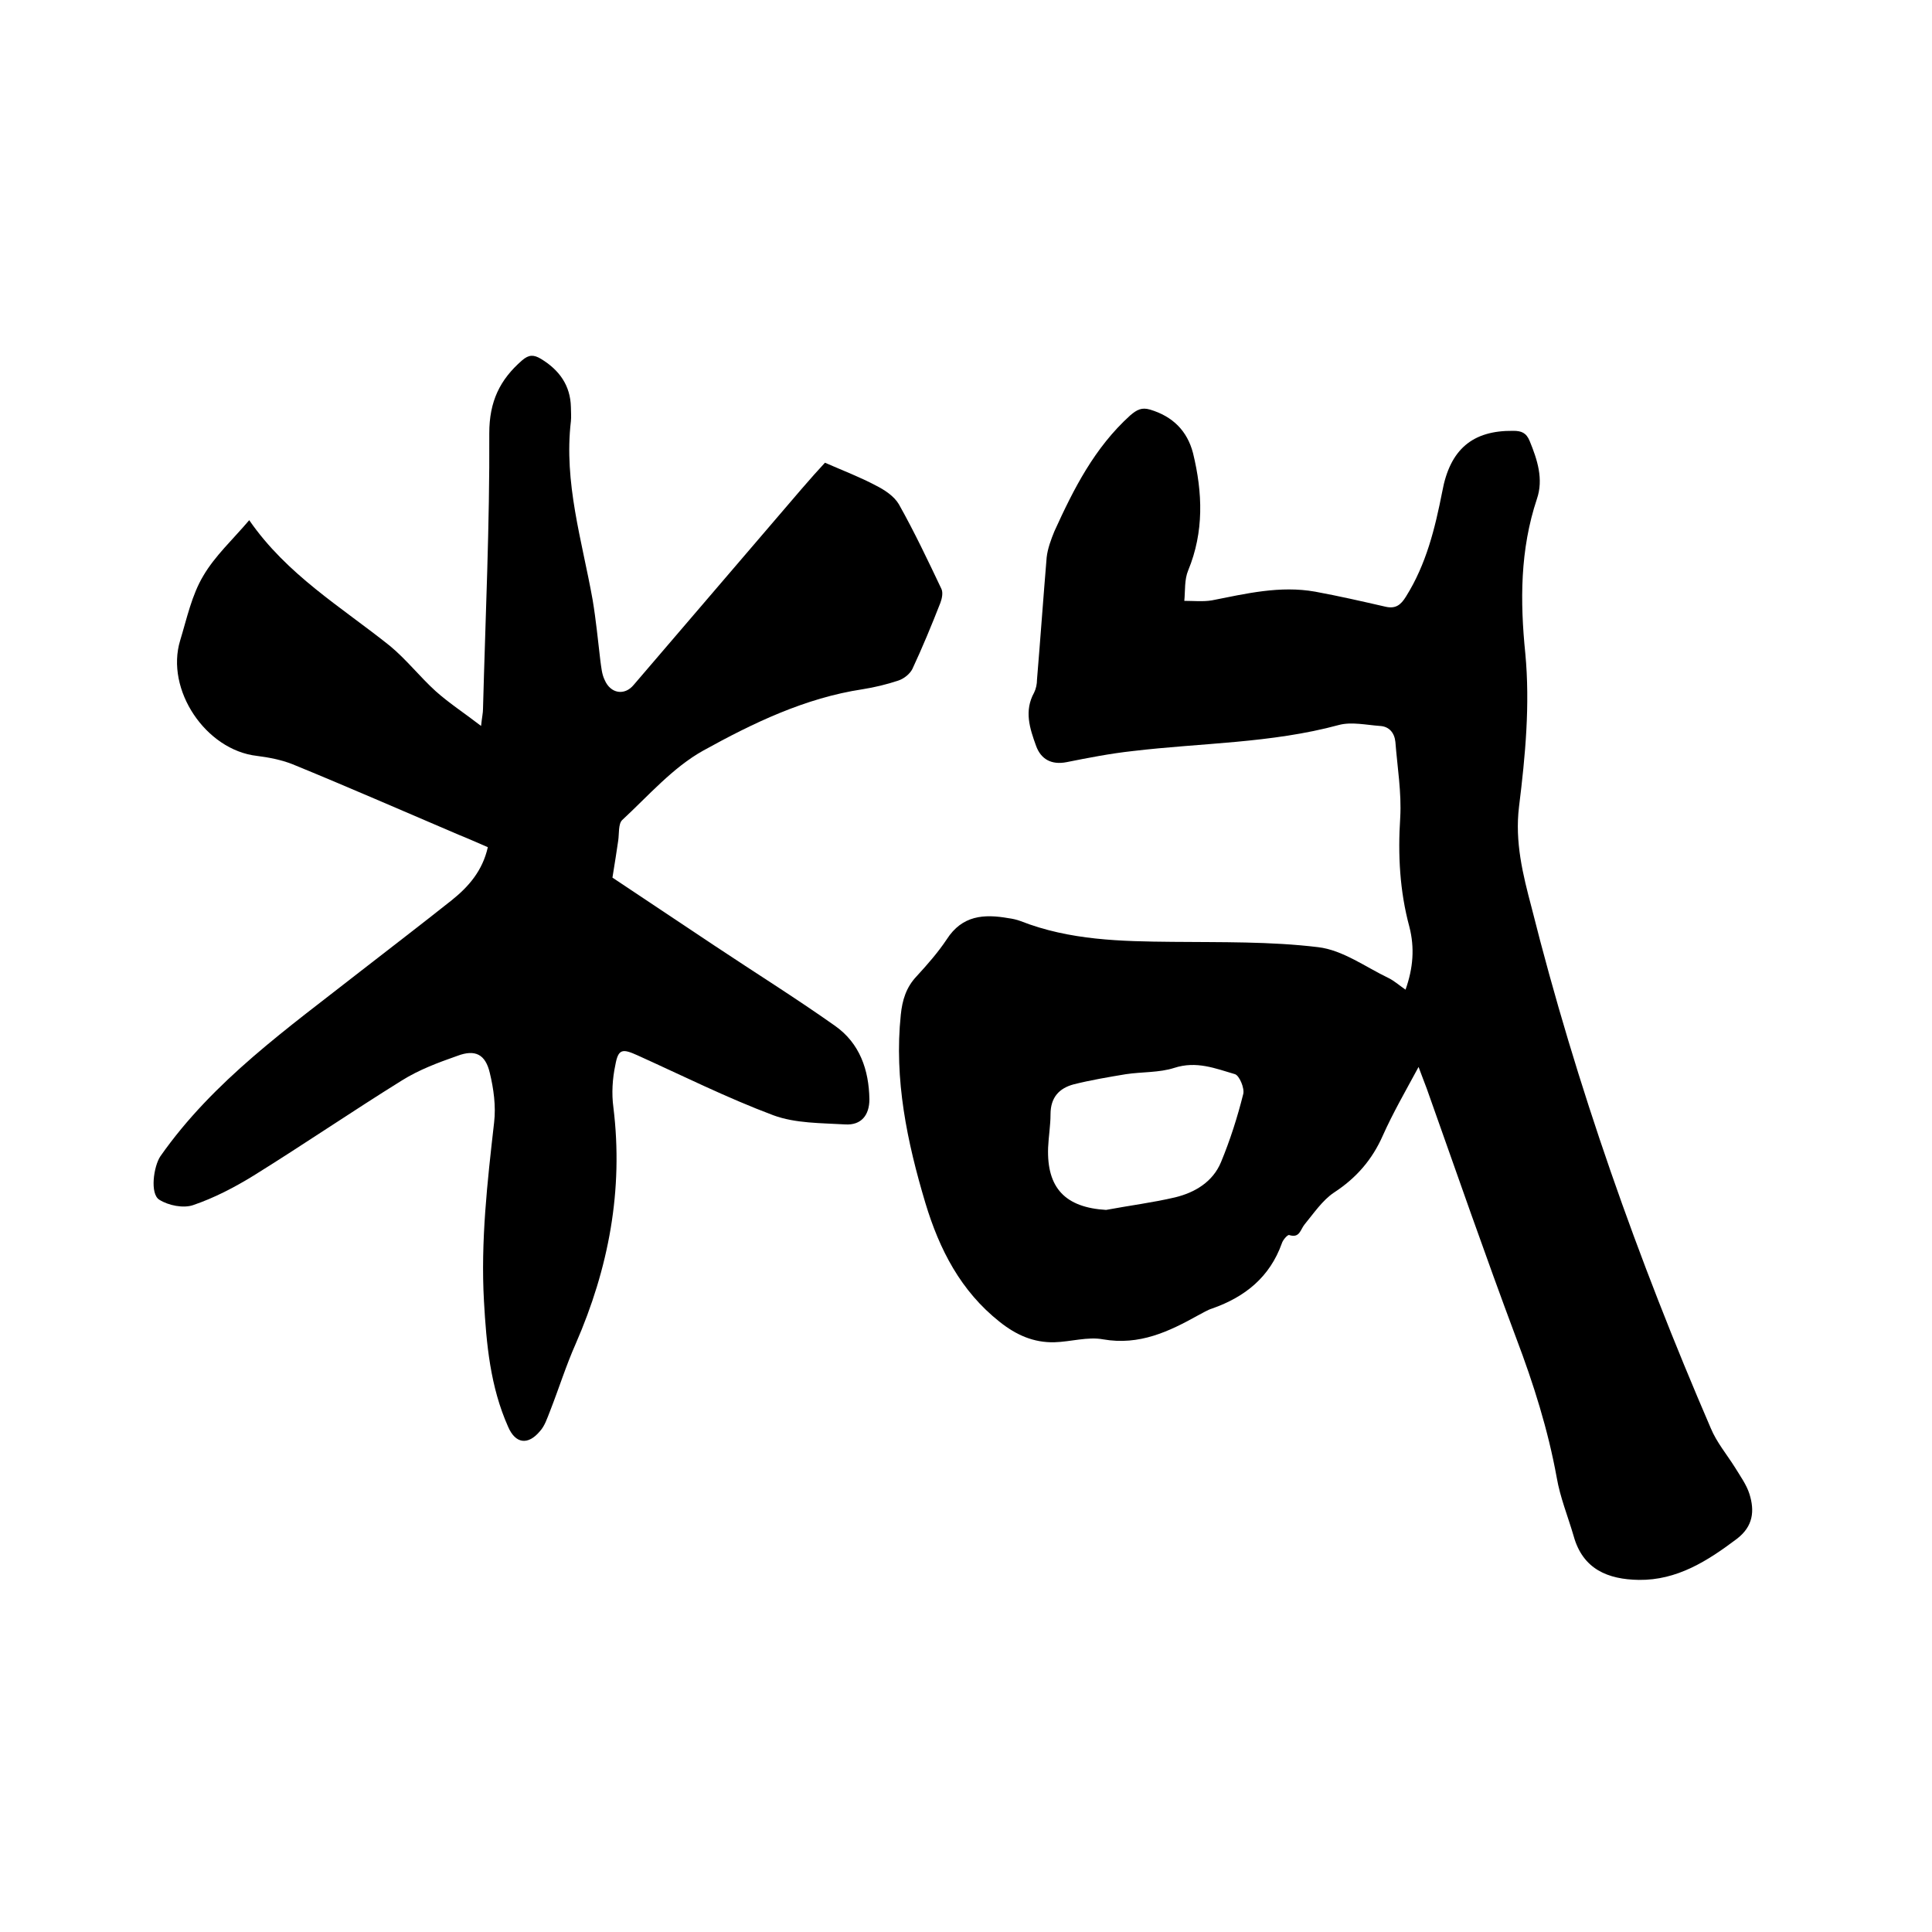
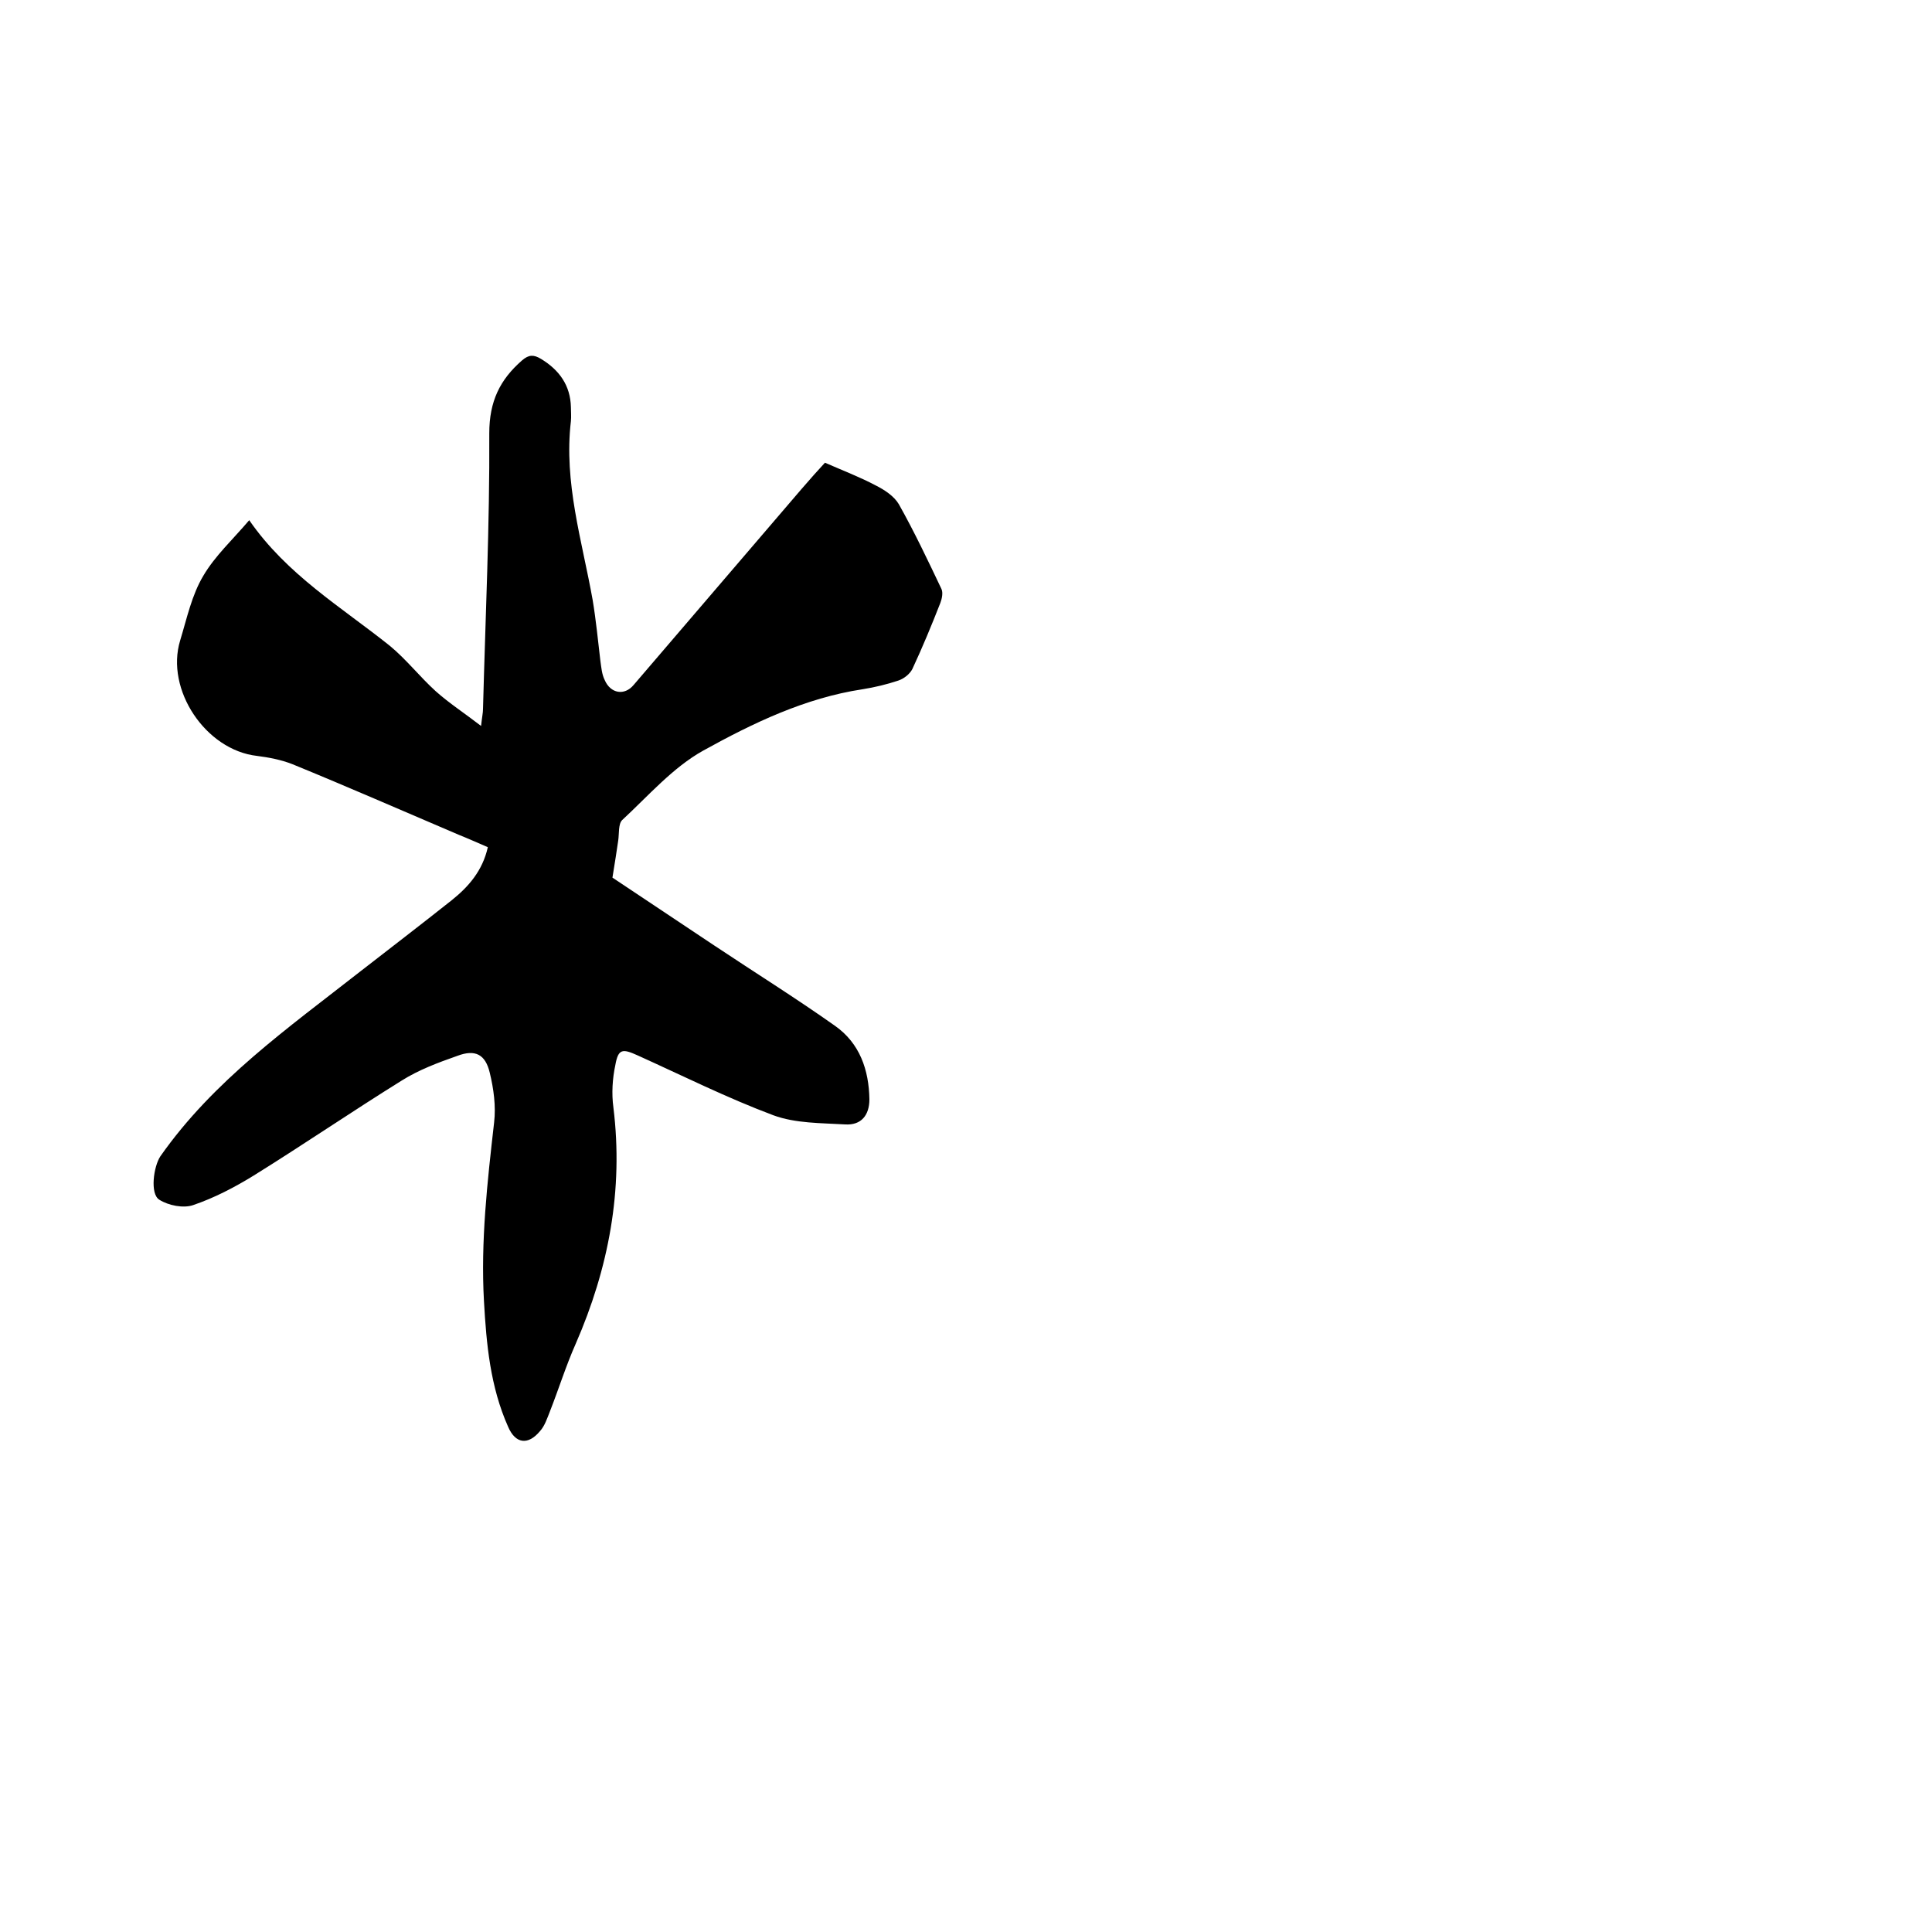
<svg xmlns="http://www.w3.org/2000/svg" enable-background="new 0 0 400 400" viewBox="0 0 400 400">
-   <path d="m293.7 220.9c-2.7 5-5.3 9.5-7.4 14.2-2.2 5-5.5 8.8-10.1 11.8-2.4 1.6-4.2 4.3-6.1 6.6-.9 1.1-1 2.9-3.2 2.2-.3-.1-1.3 1-1.5 1.7-2.5 7-7.6 11.1-14.4 13.5-1 .3-1.9.9-2.9 1.4-6.1 3.4-12.2 6.3-19.7 5-3.2-.6-6.7.5-10.1.6-4.3.1-7.9-1.5-11.3-4.2-8.1-6.4-12.5-15-15.4-24.6-3.8-12.7-6.5-25.6-5.1-39 .3-3 1.1-5.7 3.3-8 2.2-2.4 4.4-4.9 6.2-7.6 3.2-5 7.7-5.3 12.8-4.4.8.1 1.7.3 2.5.6 10.2 4 20.8 4.2 31.5 4.3 10 .1 20.2-.1 30.1 1.1 5.1.6 9.8 4.1 14.6 6.4 1.2.6 2.2 1.5 3.5 2.4 1.6-4.5 1.9-8.7.8-13-2-7.4-2.4-14.9-1.9-22.6.3-5.2-.6-10.5-1-15.7-.2-1.9-1.3-3.2-3.2-3.3-2.8-.2-5.9-.9-8.5-.2-14 3.8-28.5 3.7-42.7 5.4-4.6.5-9.2 1.4-13.7 2.3-3.1.6-5.3-.6-6.3-3.4-1.3-3.6-2.5-7.2-.4-11 .4-.8.6-1.8.6-2.7.7-8.4 1.3-16.9 2-25.3.2-1.8.9-3.7 1.6-5.4 4-8.8 8.3-17.3 15.7-24 1.4-1.2 2.4-1.7 4.1-1.2 4.7 1.4 7.7 4.4 8.9 9 2 8.2 2.3 16.3-1 24.3-.8 1.9-.6 4.2-.8 6.3 1.9 0 3.9.2 5.7-.1 7.1-1.4 14.1-3.1 21.4-1.8 4.9.9 9.7 2 14.5 3.1 2.1.5 3.2-.3 4.3-2.1 4.2-6.7 6-14.1 7.5-21.7 1.6-8.8 6.3-12.7 14.7-12.6 1.7 0 2.7.4 3.4 2.1 1.6 3.9 2.9 7.9 1.5 12-3.5 10.5-3.5 21.2-2.4 32 1 10.6 0 21.2-1.3 31.7-.9 7.3.8 14.1 2.6 20.9 9.3 37 22 72.8 37.1 107.8 1.2 2.9 3.3 5.4 5 8.1 1.1 1.8 2.4 3.6 3 5.5 1.1 3.5.8 6.7-2.6 9.3-6.1 4.6-12.4 8.6-20.3 8.5-6.4-.1-11.6-2.2-13.5-9.1-1.2-4.1-2.8-8-3.5-12.1-1.8-9.9-4.8-19.4-8.4-28.9-6.4-17.1-12.4-34.4-18.5-51.6-.6-1.5-1-2.7-1.7-4.5zm-64.7 29.6c4.8-.9 9.6-1.5 14.3-2.6 4.1-1 7.8-3.2 9.5-7.3 1.9-4.6 3.4-9.3 4.6-14.1.3-1.2-.8-3.8-1.7-4.1-4.1-1.2-8-2.8-12.6-1.3-3.1 1-6.7.8-10 1.3-3.6.6-7.2 1.2-10.8 2.1-3 .8-4.8 2.7-4.8 6.2 0 2.3-.4 4.6-.5 6.9-.3 8.4 3.6 12.4 12 12.9z" />
  <path d="m126.8 181.7c6.4 4.3 13.7 9.1 21 14 8.4 5.6 16.9 10.9 25.1 16.7 5.1 3.6 7 9.1 7.1 15.2 0 3.3-1.7 5.4-5 5.2-5-.3-10.3-.2-14.9-1.9-9.6-3.6-18.8-8.2-28.1-12.4-3.1-1.4-4-1.4-4.6 2-.6 2.8-.8 5.9-.4 8.8 2.1 17.1-1 33.3-7.8 48.9-2 4.5-3.5 9.3-5.3 13.9-.6 1.5-1.1 3.1-2.1 4.2-2.5 3-5.1 2.6-6.6-.9-3.7-8.3-4.5-17.1-5-26-.7-12.4.7-24.7 2.1-37 .4-3.4-.1-7-.9-10.3-.9-3.8-3-4.9-6.7-3.5-4 1.4-8 2.9-11.5 5.1-10.3 6.4-20.4 13.3-30.7 19.7-3.9 2.4-8.1 4.6-12.5 6.1-2 .7-5.1.1-7-1.1-2-1.2-1.2-6.9.2-9 11-15.7 26.5-26.6 41.3-38.2 6.3-4.9 12.7-9.8 19-14.8 3.5-2.8 6.4-6.1 7.5-11-2.1-.9-4.1-1.8-6.1-2.6-11.5-4.9-22.9-9.9-34.4-14.6-2.3-.9-4.9-1.4-7.3-1.7-10.6-1.2-19-13.7-15.9-23.9 1.4-4.6 2.4-9.4 4.8-13.4 2.4-4.1 6.1-7.5 9.5-11.5 7.8 11.3 19.1 18 29.1 26 3.4 2.8 6.2 6.4 9.5 9.4 2.8 2.5 5.9 4.5 9.4 7.2.2-1.9.4-2.7.4-3.5.5-19 1.4-38.1 1.3-57.1 0-6.6 2.2-11.1 6.8-15.1 1.4-1.2 2.4-1.2 3.9-.3 3.8 2.3 6.1 5.5 6.2 10 0 1 .1 1.9 0 2.9-1.5 12.7 2.3 24.7 4.5 37 .7 4.2 1.1 8.4 1.6 12.6.2 1.4.3 2.8.9 4 1.2 2.8 4.1 3.3 6 1 11.6-13.5 23.1-27 34.7-40.5 1.8-2.1 3.6-4.1 4.9-5.5 3.9 1.7 7.3 3 10.5 4.7 1.8.9 3.8 2.2 4.8 3.9 3.2 5.7 6 11.6 8.8 17.5.4.8.1 2.1-.2 2.9-1.8 4.6-3.7 9.2-5.8 13.7-.5 1-1.7 2-2.9 2.4-2.4.8-4.9 1.4-7.4 1.8-11.9 1.8-22.7 7-33 12.7-6.3 3.5-11.4 9.4-16.8 14.4-.8.8-.6 2.8-.8 4.2-.3 2.1-.7 4.6-1.2 7.7z" />
</svg>